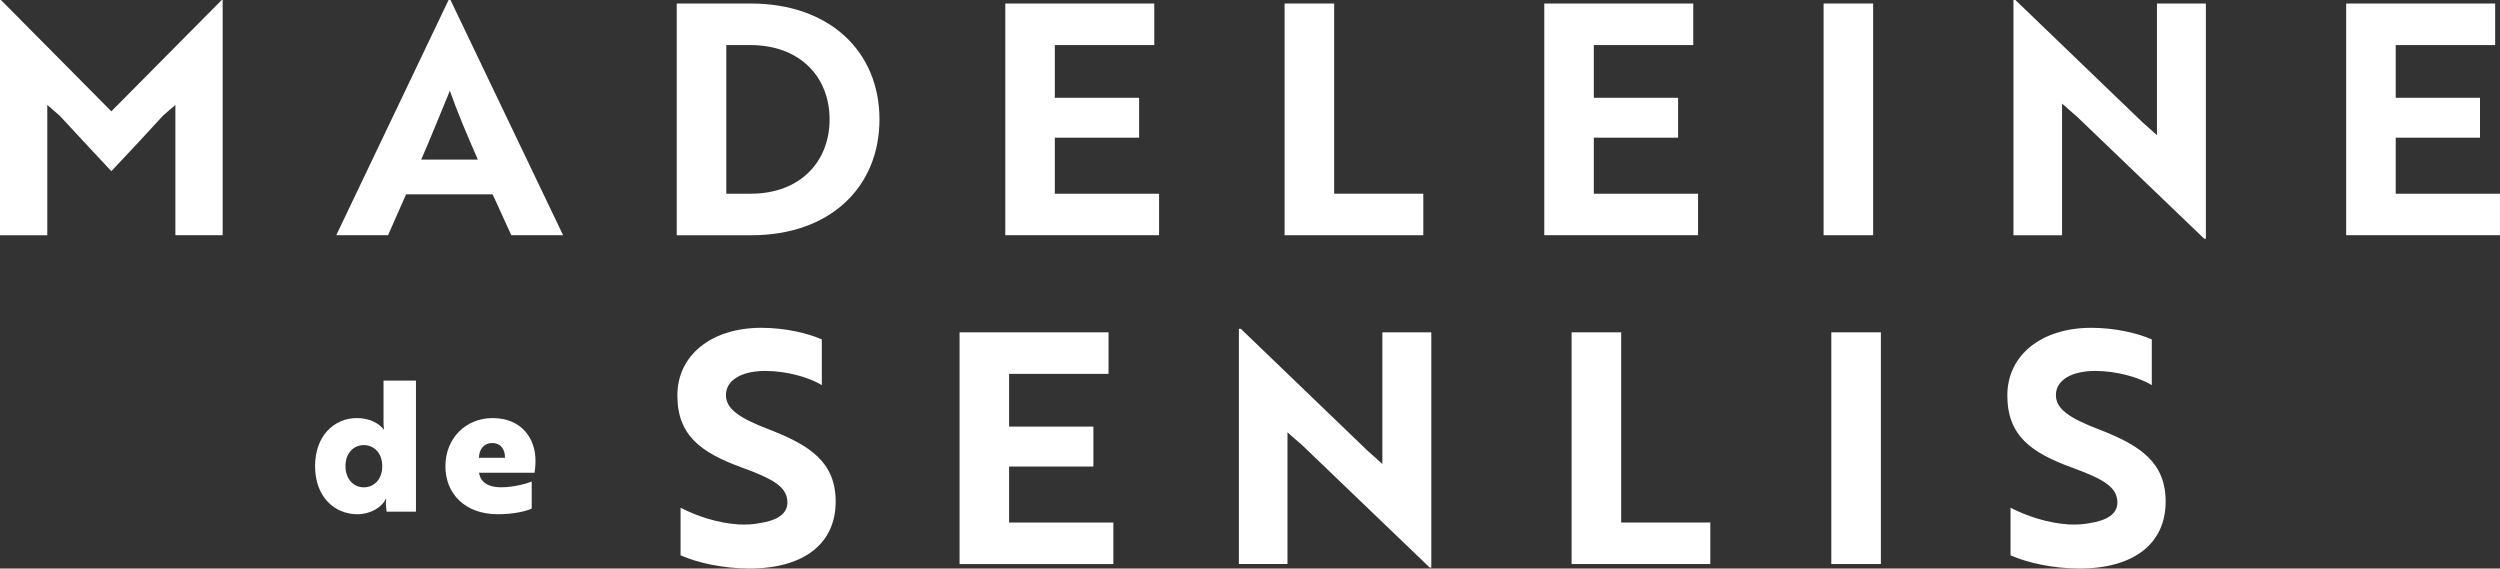
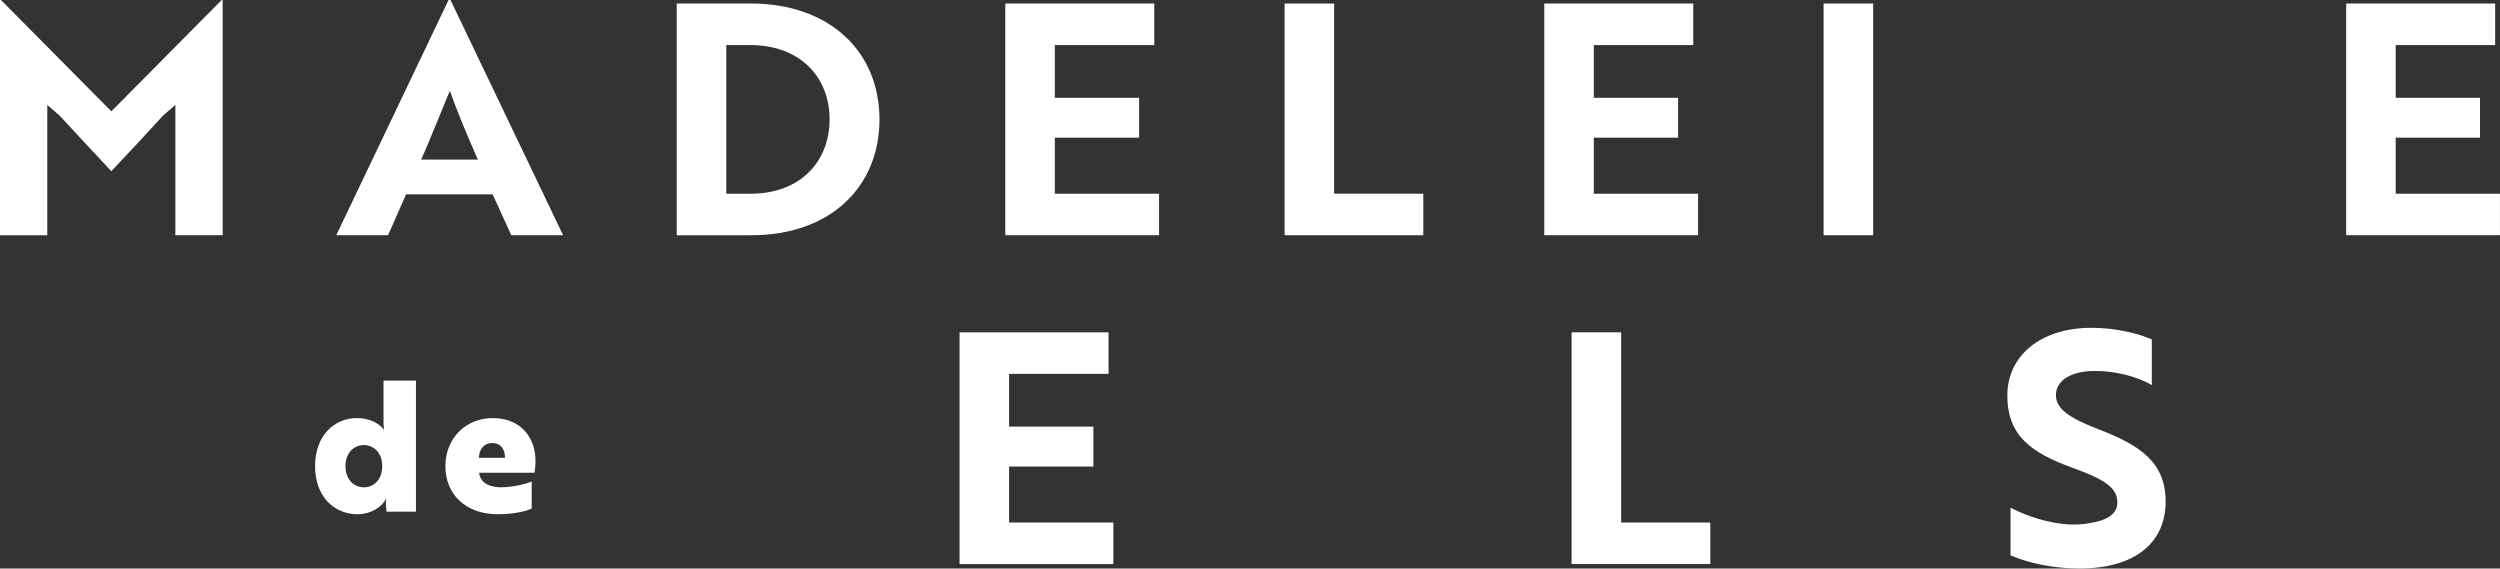
<svg xmlns="http://www.w3.org/2000/svg" id="Layer_2" viewBox="0 0 702.61 159.79">
  <rect x="0" y="0" width="702.61" height="159.79" fill="#333333" stroke="none" />
  <defs>
    <style>
      .cls-1 {
        fill: #ffffff;
      }
    </style>
  </defs>
  <g id="Calque_1">
    <g>
      <path class="cls-1" d="M16.73,32.47l-3.44-2.98v36.63H0V0h.27l31.02,31.29L62.31,0h.27v66.11h-13.29V29.48l-3.44,2.98c-4.79,5.25-9.68,10.49-14.56,15.65-4.88-5.16-9.68-10.4-14.56-15.65Z" />
      <path class="cls-1" d="M126.07,0h.54l31.65,66.11h-14.56l-5.25-11.49h-24.33l-5.06,11.49h-14.56L126.07,0ZM134.3,44.86c-2.98-6.78-5.88-13.66-7.87-19.35-1.9,4.52-5.34,13.2-8.05,19.35h15.92Z" />
      <path class="cls-1" d="M190.19,66.11V.99h20.8c22.16,0,36.18,13.48,36.18,32.56s-13.93,32.56-35.99,32.56h-20.98ZM204.12,12.66v41.78h6.87c13.93,0,22.16-9.04,22.16-20.89s-8.23-20.89-22.34-20.89h-6.69Z" />
      <path class="cls-1" d="M282.53,66.11V.99h41.87v11.67h-27.95v14.83h23.69v11.21h-23.69v15.74h29.3v11.67h-43.23Z" />
      <path class="cls-1" d="M361.03,66.11V.99h13.93v53.45h25.05v11.67h-38.98Z" />
      <path class="cls-1" d="M434.01,66.11V.99h41.87v11.67h-27.95v14.83h23.69v11.21h-23.69v15.74h29.3v11.67h-43.23Z" />
      <path class="cls-1" d="M512.51,66.11V.99h13.93v65.12h-13.93Z" />
-       <path class="cls-1" d="M619.5,67.11l-35.72-34.28-4.25-3.71v36.99h-13.66V0h.54l35.63,34.28,4.16,3.71V.99h13.75v66.11h-.45Z" />
      <path class="cls-1" d="M659.38,66.11V.99h41.87v11.67h-27.95v14.83h23.69v11.21h-23.69v15.74h29.3v11.67h-43.23Z" />
      <path class="cls-1" d="M116.89,143.81h-8.24l-.2-2c-.05-.97.1-1.64.1-1.64h-.1c-1.13,2.46-4.4,4.35-7.98,4.35-6.5,0-11.92-4.91-11.92-13.51s5.42-13.51,11.72-13.51c3.53,0,6.24,1.43,7.57,3.22h.1s-.15-.67-.15-2.15v-11.61h9.11v36.84ZM97.09,131.02c0,3.58,2.25,5.94,5.17,5.94,2.71,0,5.17-2.1,5.17-5.94s-2.46-5.93-5.17-5.93c-2.92,0-5.17,2.3-5.17,5.93Z" />
      <path class="cls-1" d="M150.5,129.48c0,1.48-.2,2.92-.26,3.38h-15.6c.36,2.71,2.66,4.09,6.14,4.09,3.73,0,7.62-1.13,8.65-1.64v7.62c-1.38.67-4.81,1.59-9.52,1.59-9.16,0-14.73-5.68-14.73-13.51s5.73-13.51,13.25-13.51c8.08,0,12.07,5.63,12.07,11.97ZM138.33,124.52c-2.4,0-3.68,1.84-3.73,4.14h7.32c.05-2.3-1.13-4.14-3.58-4.14Z" />
-       <path class="cls-1" d="M191.27,156.08v-13.39c4.52,2.35,10.49,4.34,16.37,4.7,2.08.09,4.07,0,5.79-.36,4.97-.72,7.87-2.62,7.87-5.79,0-4.34-3.89-6.6-12.84-9.86-11.4-4.16-18.09-8.95-18.09-20.26s9.59-18.99,23.6-18.99c6.51,0,12.93,1.45,17,3.26v12.84c-3.8-2.26-9.95-3.98-15.92-3.98-6.69,0-11.03,2.62-11.03,6.78,0,3.8,3.53,6.42,12.39,9.77,11.4,4.43,18.45,9.22,18.45,20.17,0,11.76-8.86,18.81-24.24,18.81-7.42,0-14.65-1.63-19.35-3.71Z" />
      <path class="cls-1" d="M269.68,158.52v-65.12h41.87v11.67h-27.95v14.83h23.69v11.21h-23.69v15.74h29.3v11.67h-43.23Z" />
-       <path class="cls-1" d="M401.81,159.51l-35.72-34.28-4.25-3.71v36.99h-13.66v-66.11h.54l35.63,34.28,4.16,3.71v-36.99h13.75v66.11h-.45Z" />
      <path class="cls-1" d="M441.69,158.52v-65.12h13.93v53.45h25.05v11.67h-38.98Z" />
-       <path class="cls-1" d="M514.68,158.52v-65.12h13.93v65.12h-13.93Z" />
      <path class="cls-1" d="M565.05,156.08v-13.39c4.52,2.35,10.49,4.34,16.37,4.7,2.08.09,4.07,0,5.79-.36,4.97-.72,7.87-2.62,7.87-5.79,0-4.34-3.89-6.6-12.84-9.86-11.4-4.16-18.09-8.95-18.09-20.26s9.59-18.99,23.6-18.99c6.51,0,12.93,1.45,17,3.26v12.84c-3.8-2.26-9.95-3.98-15.92-3.98-6.69,0-11.03,2.62-11.03,6.78,0,3.8,3.53,6.42,12.39,9.77,11.4,4.43,18.45,9.22,18.45,20.17,0,11.76-8.86,18.81-24.24,18.81-7.42,0-14.65-1.63-19.35-3.71Z" />
    </g>
  </g>
</svg>